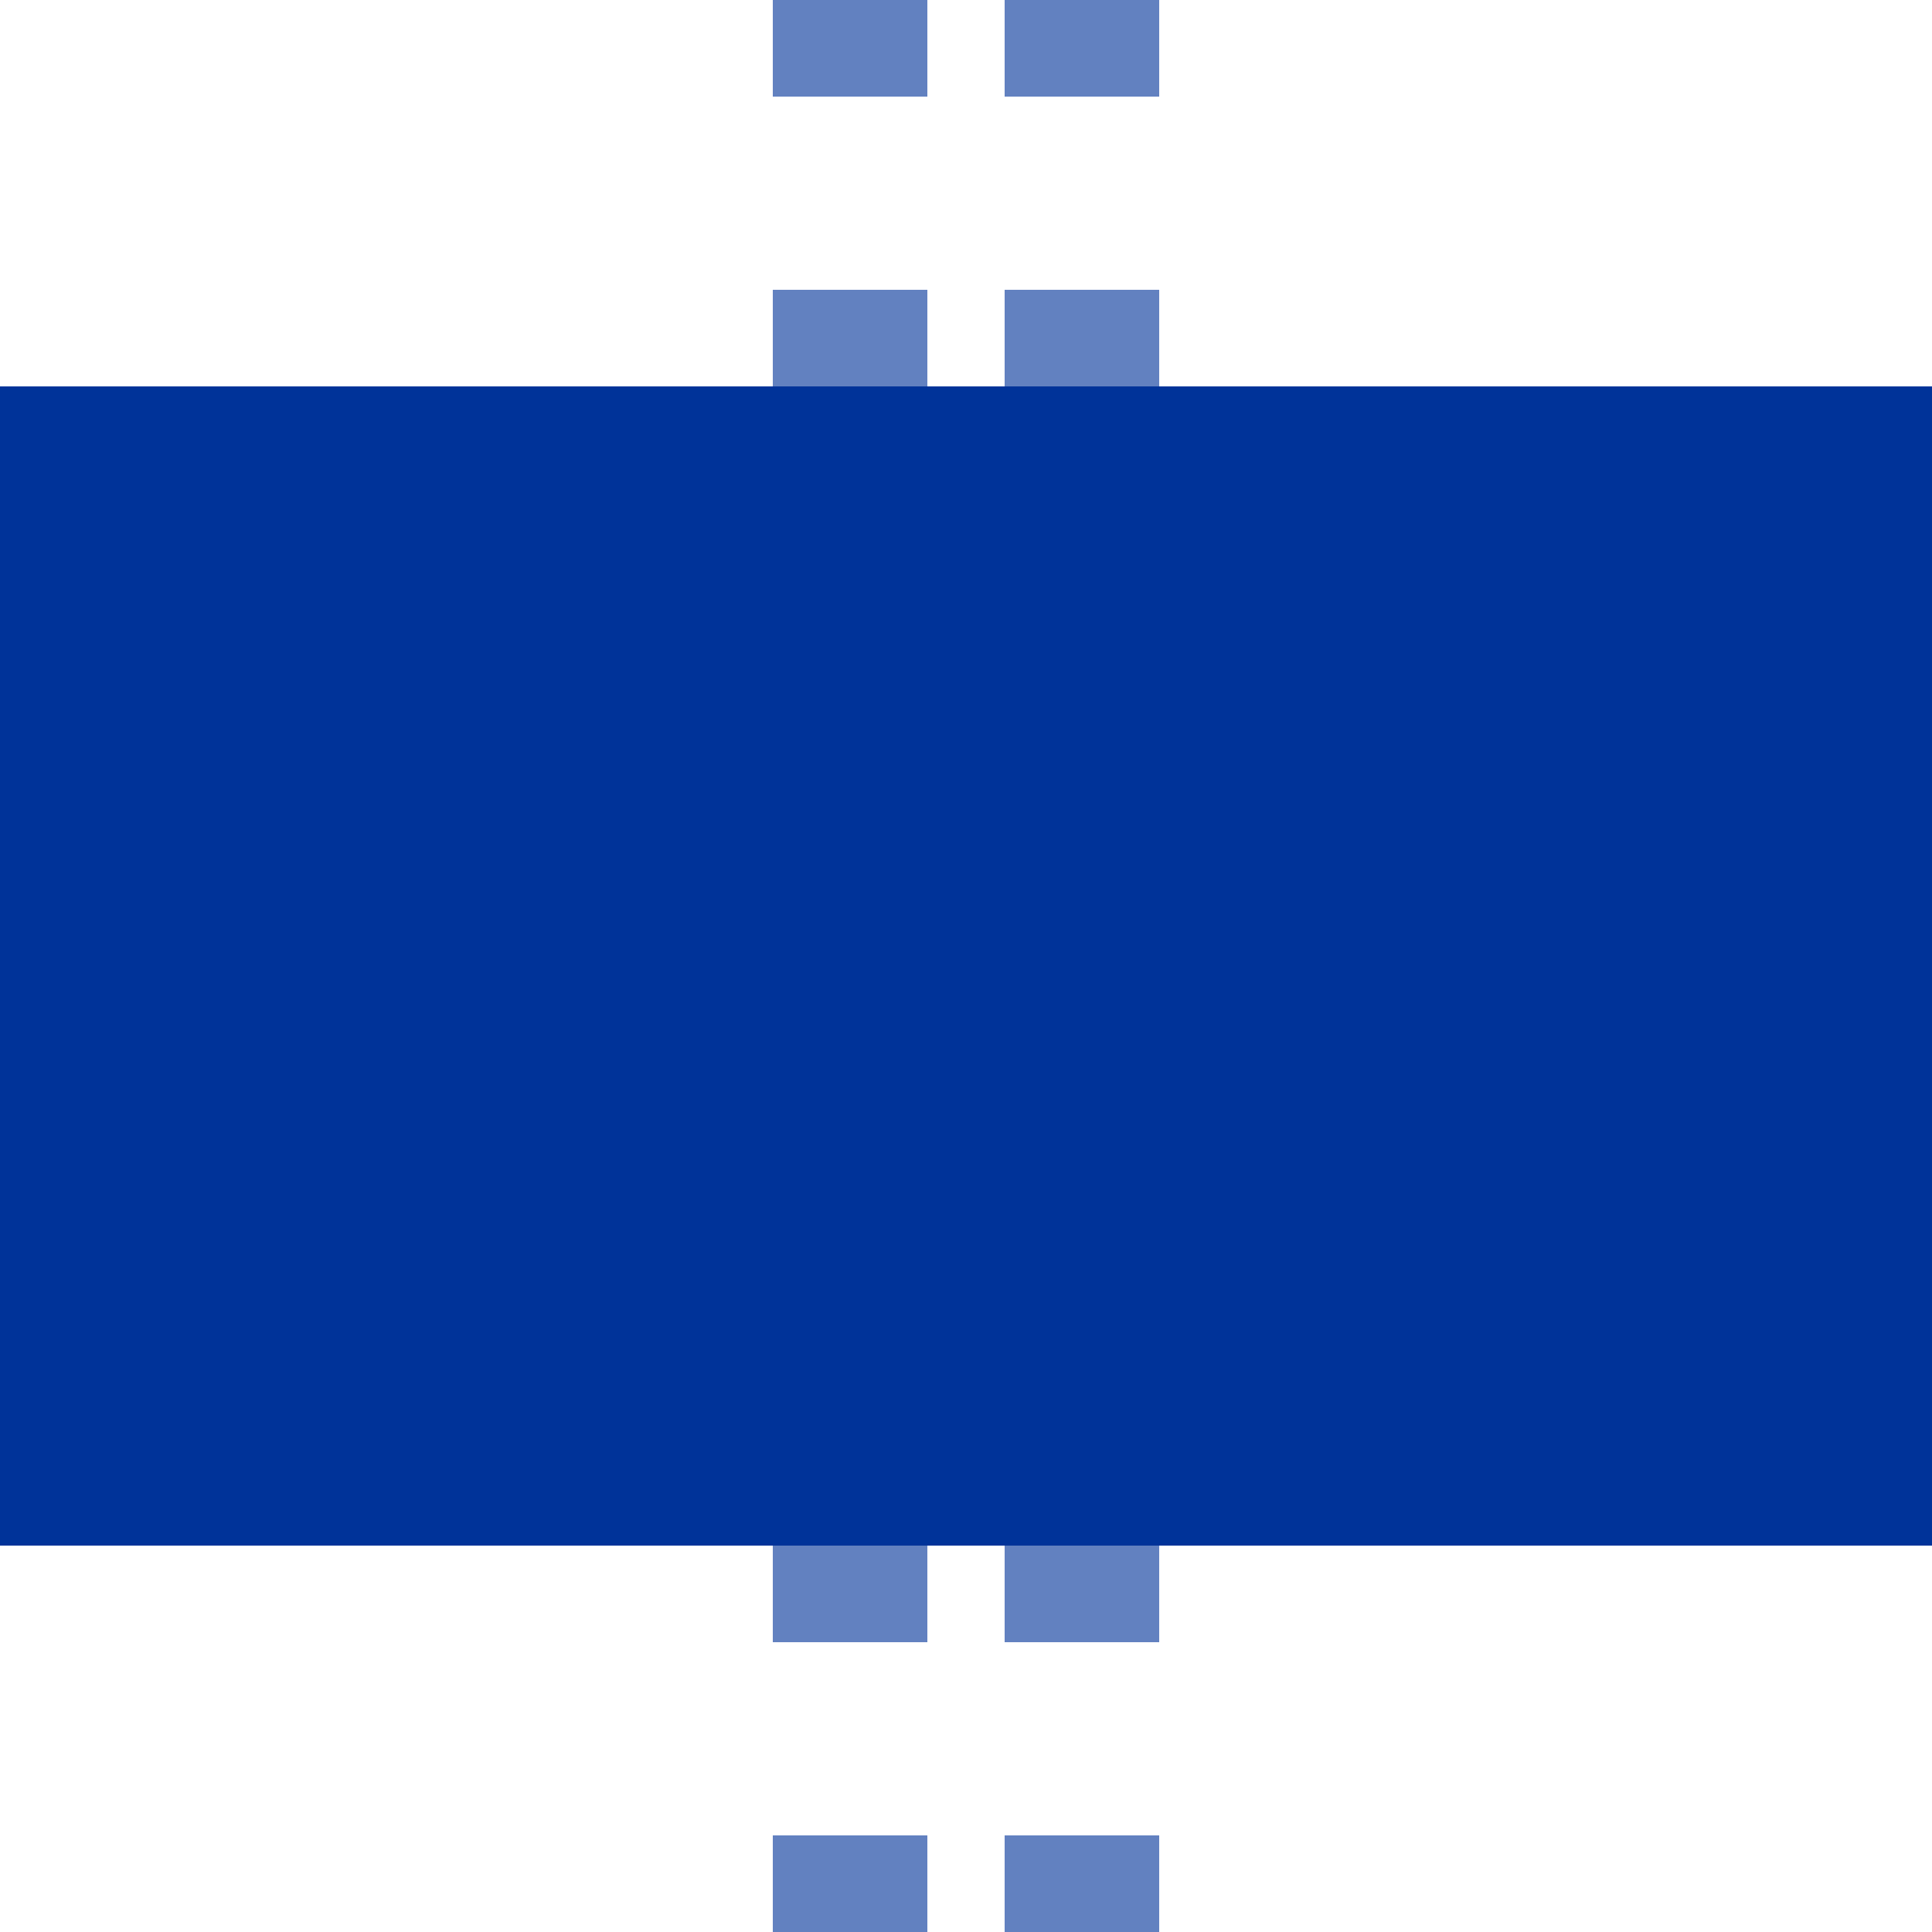
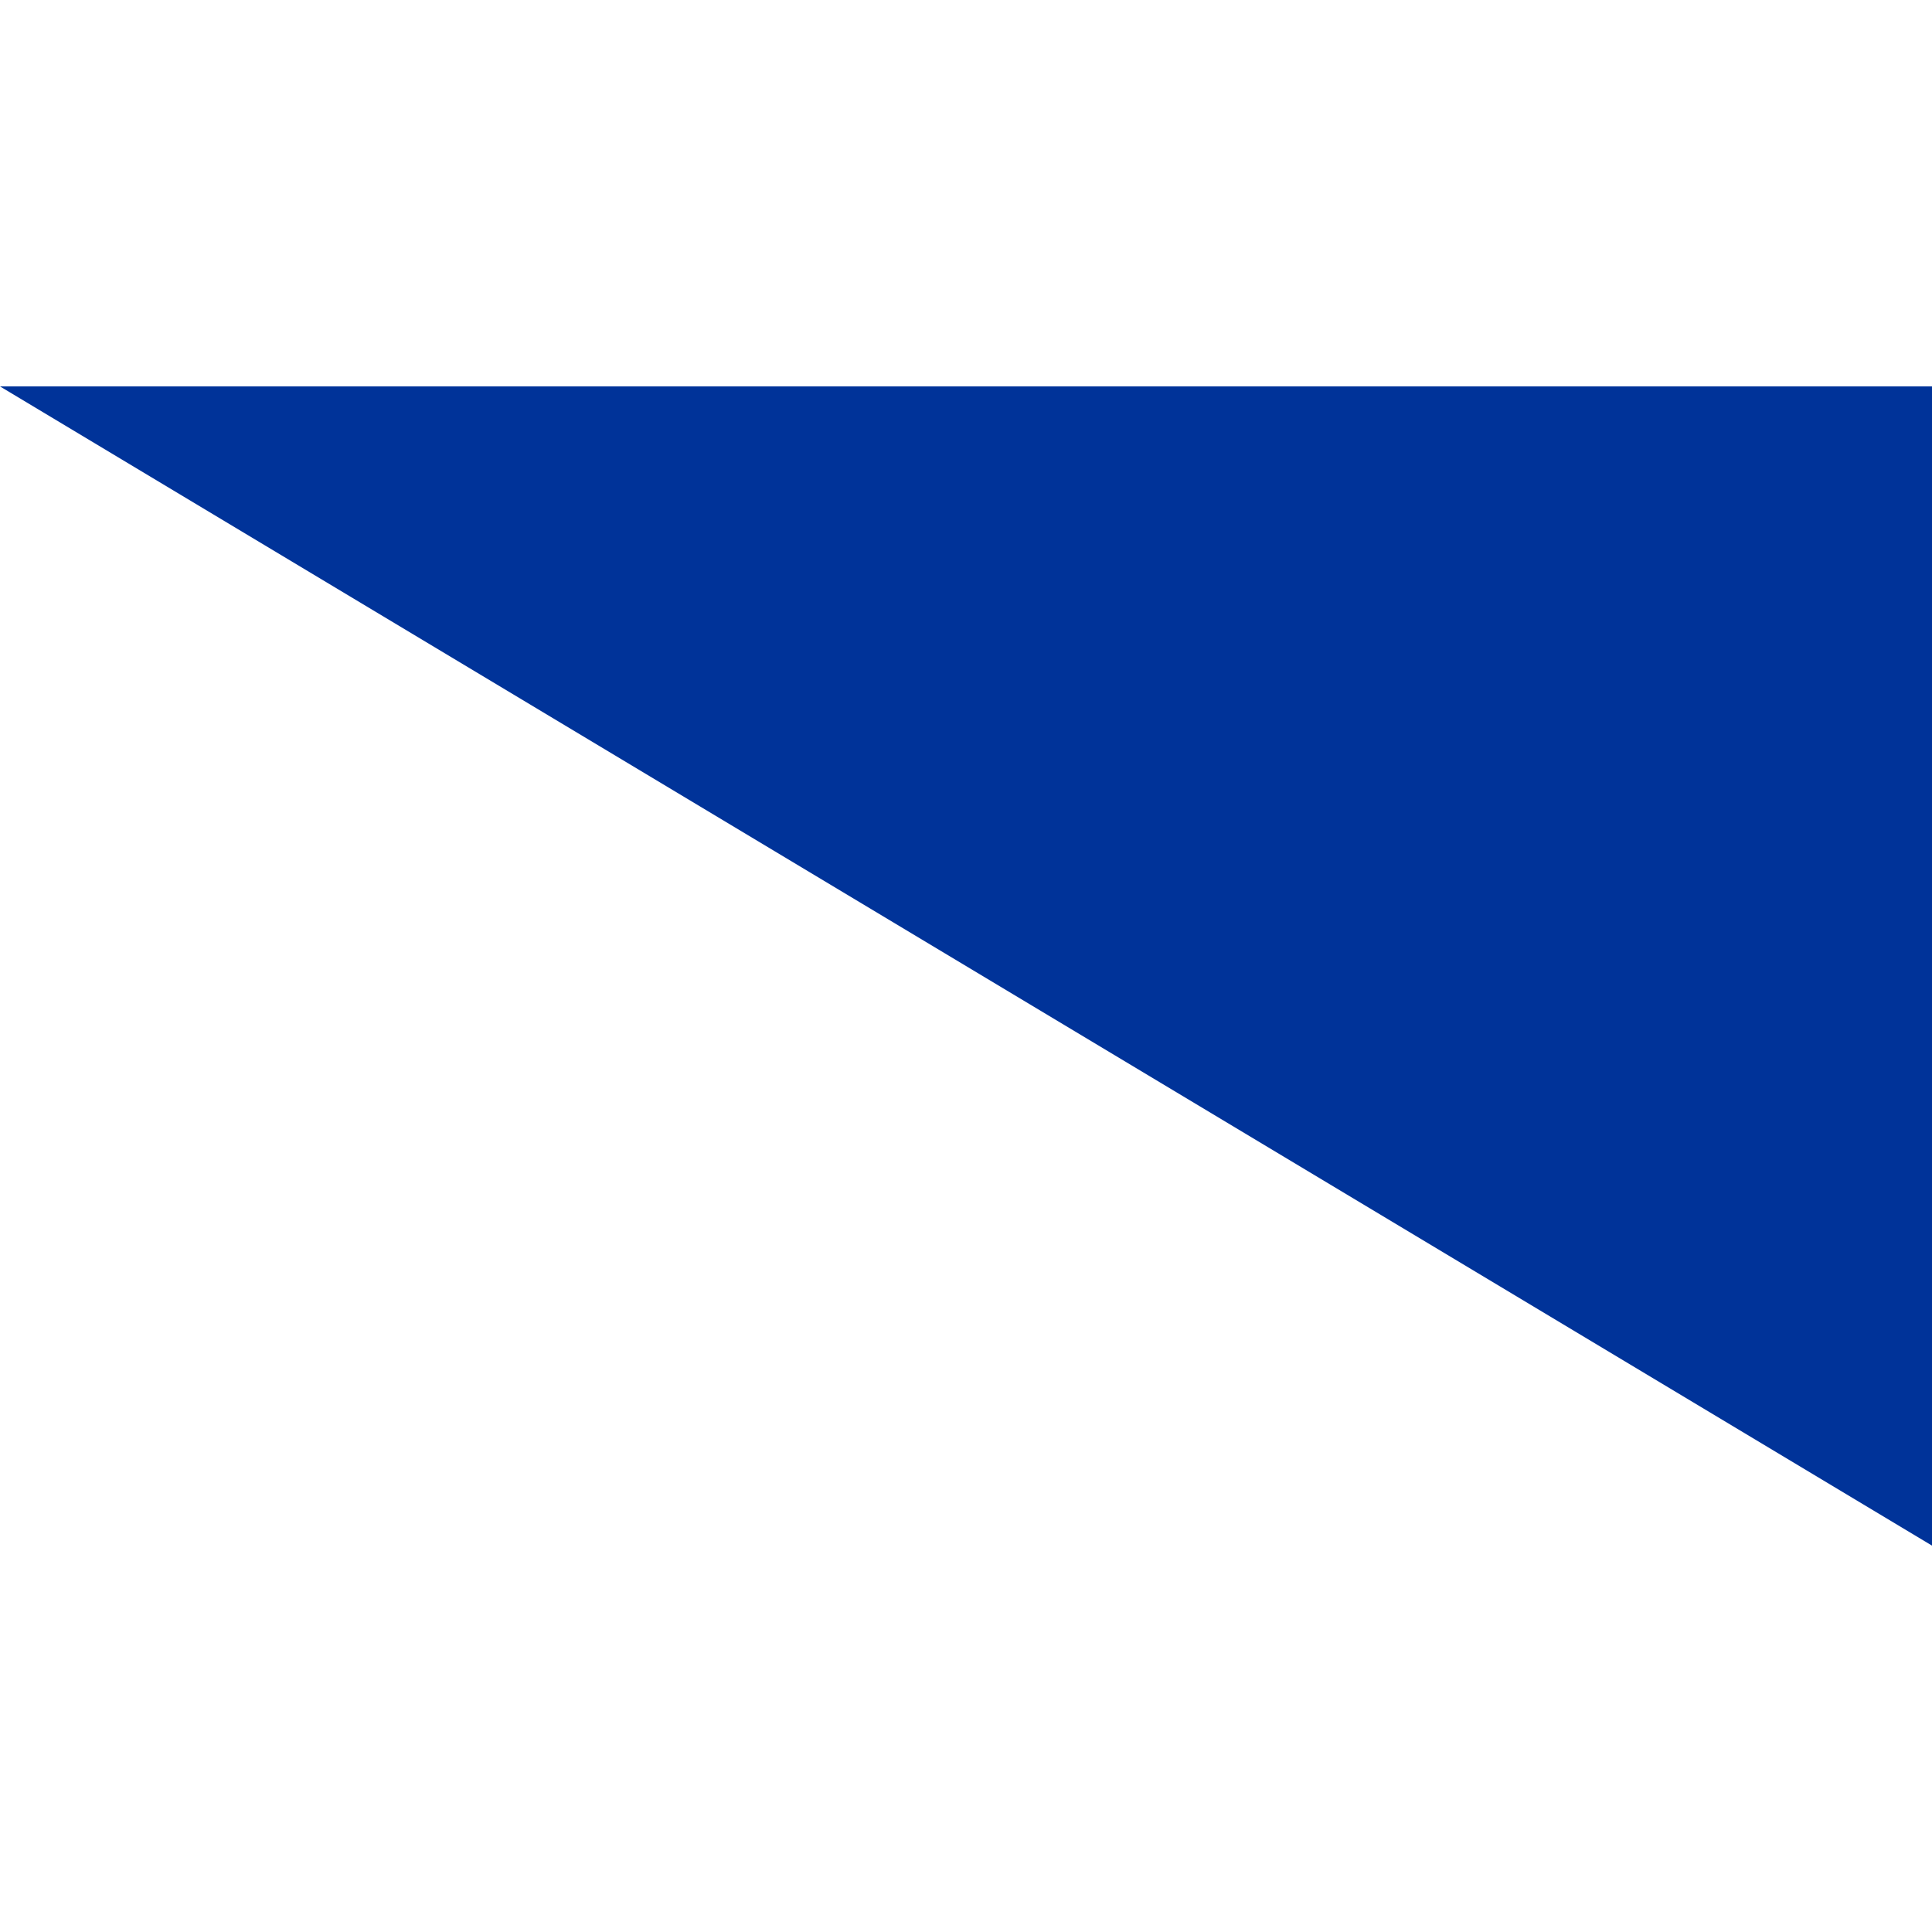
<svg xmlns="http://www.w3.org/2000/svg" width="500" height="500">
  <title>uxtBHF-M</title>
-   <path stroke="#6281C0" d="m 220,525 V 0 m 60,525 V 0" stroke-width="40" stroke-dasharray="50" />
-   <path fill="#003399" d="M 0,100 H 500 V 400 H 0" />
+   <path fill="#003399" d="M 0,100 H 500 V 400 " />
</svg>